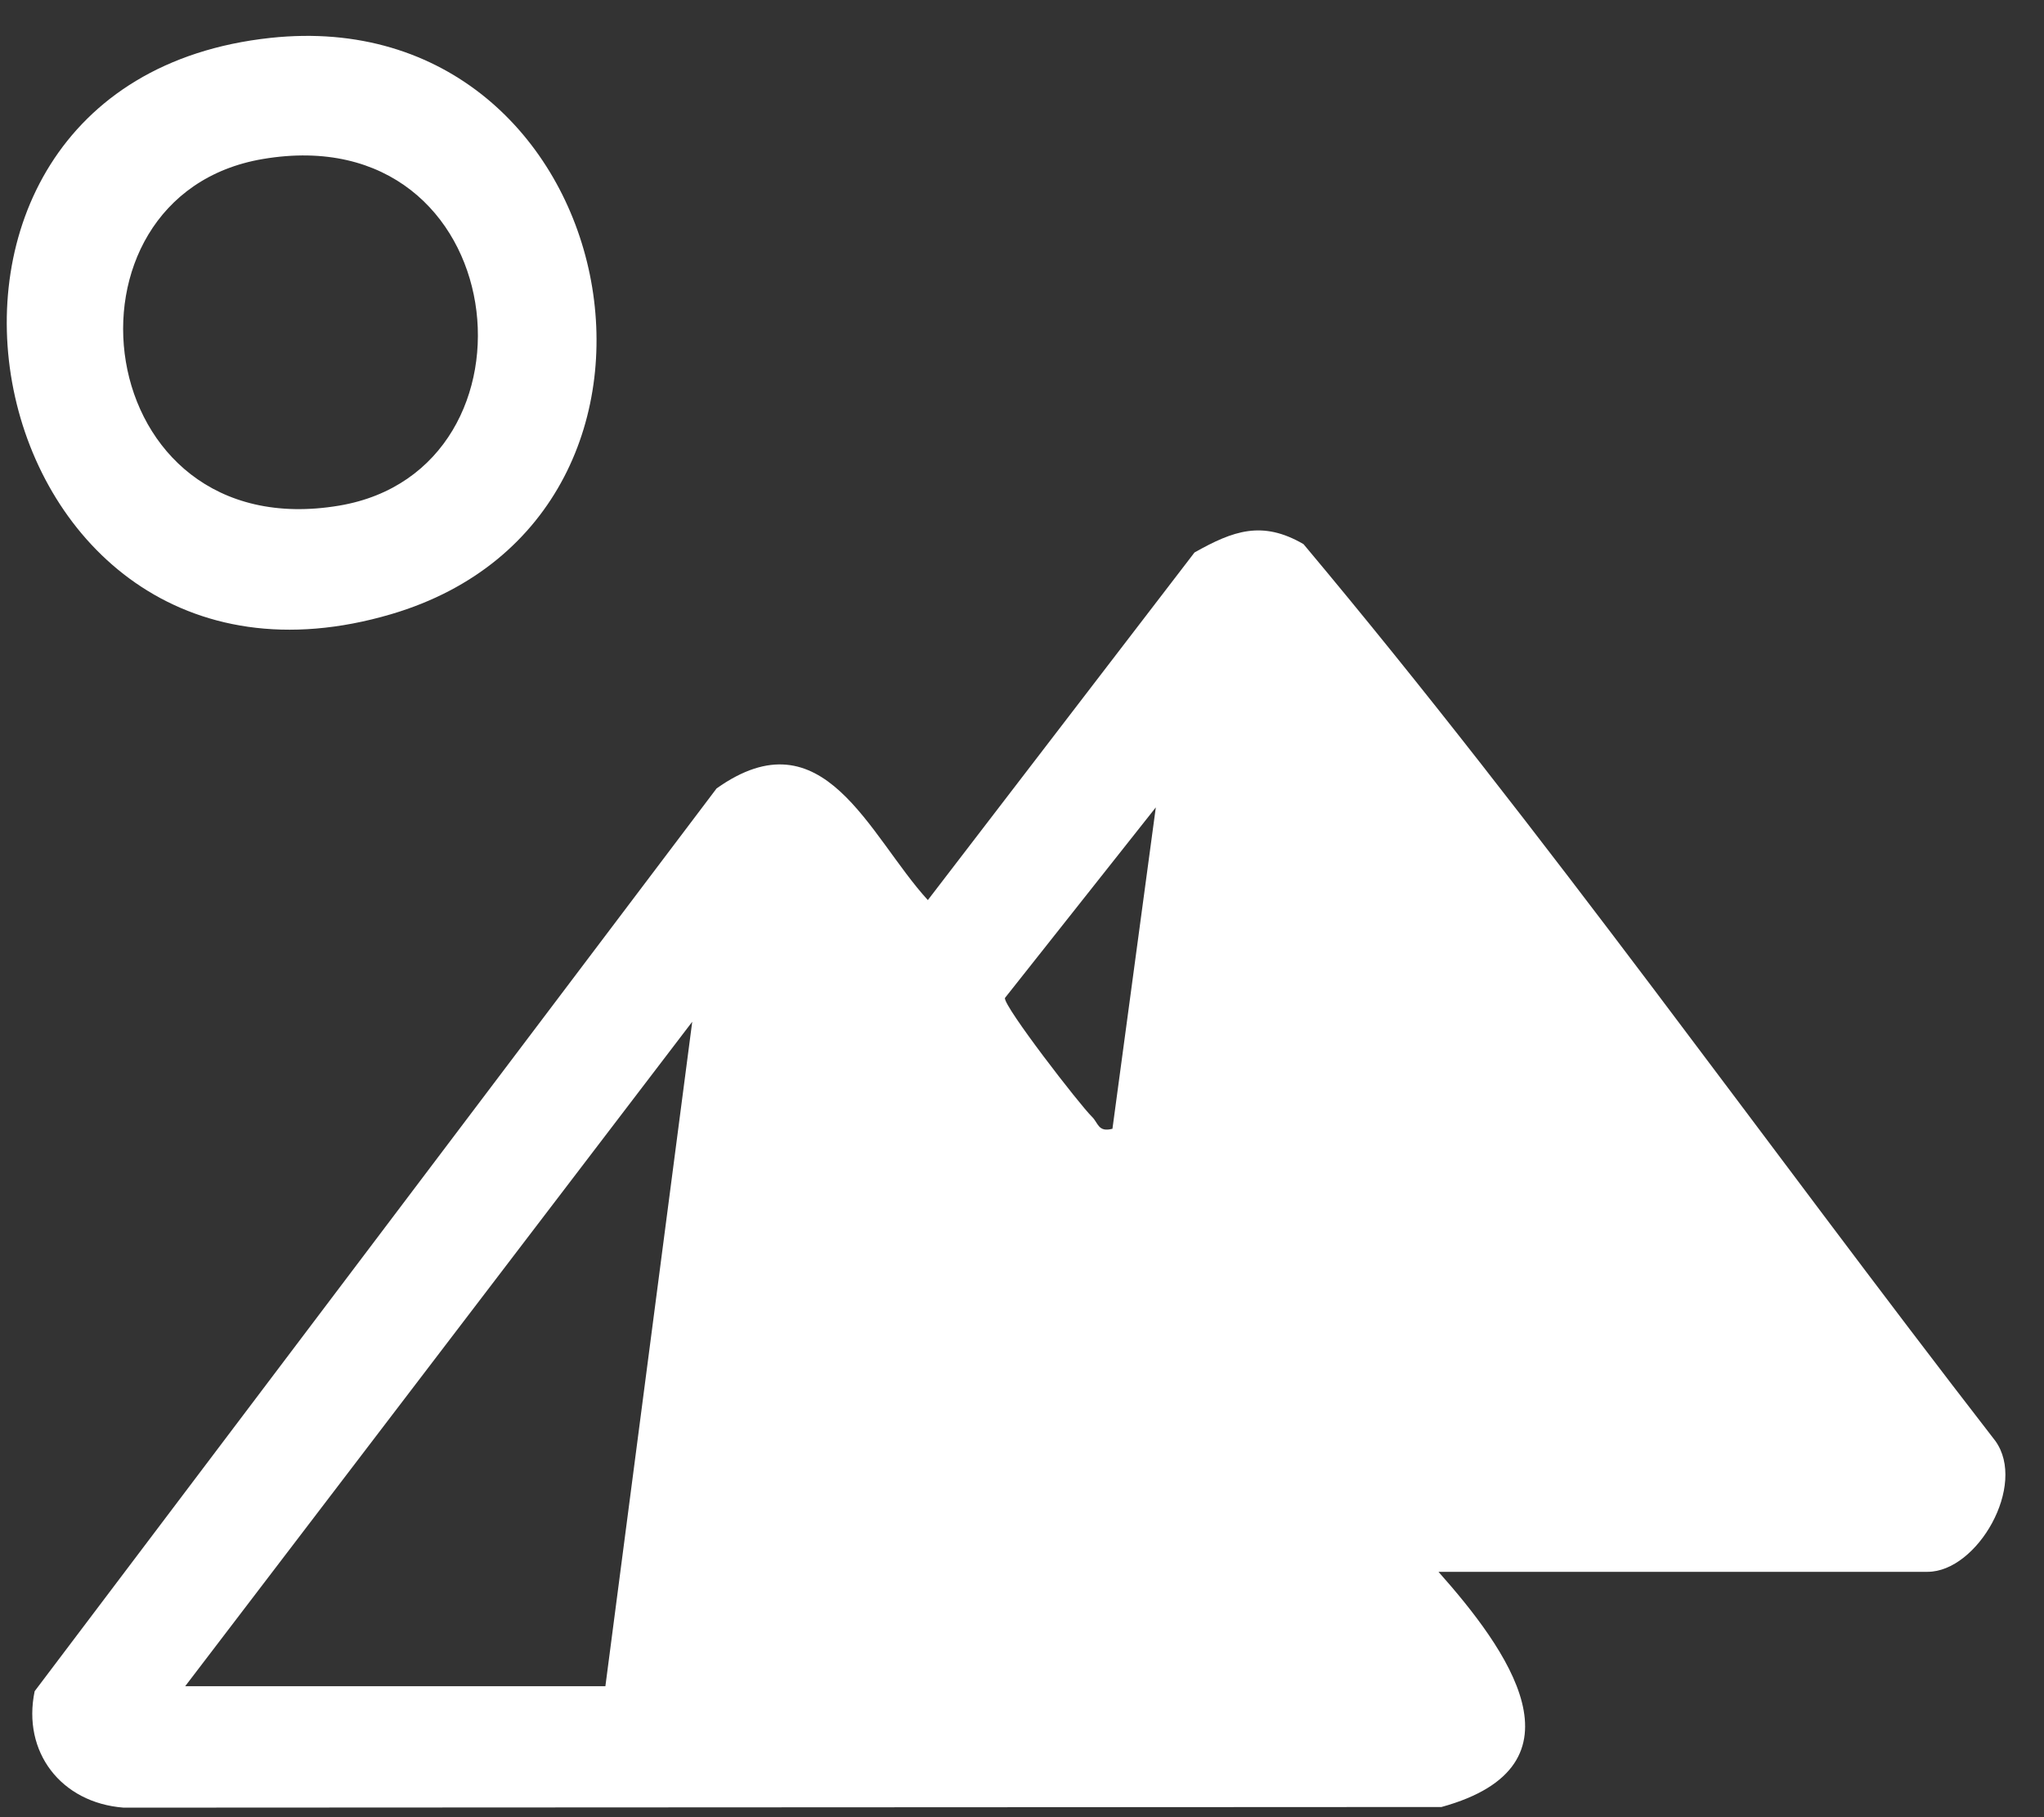
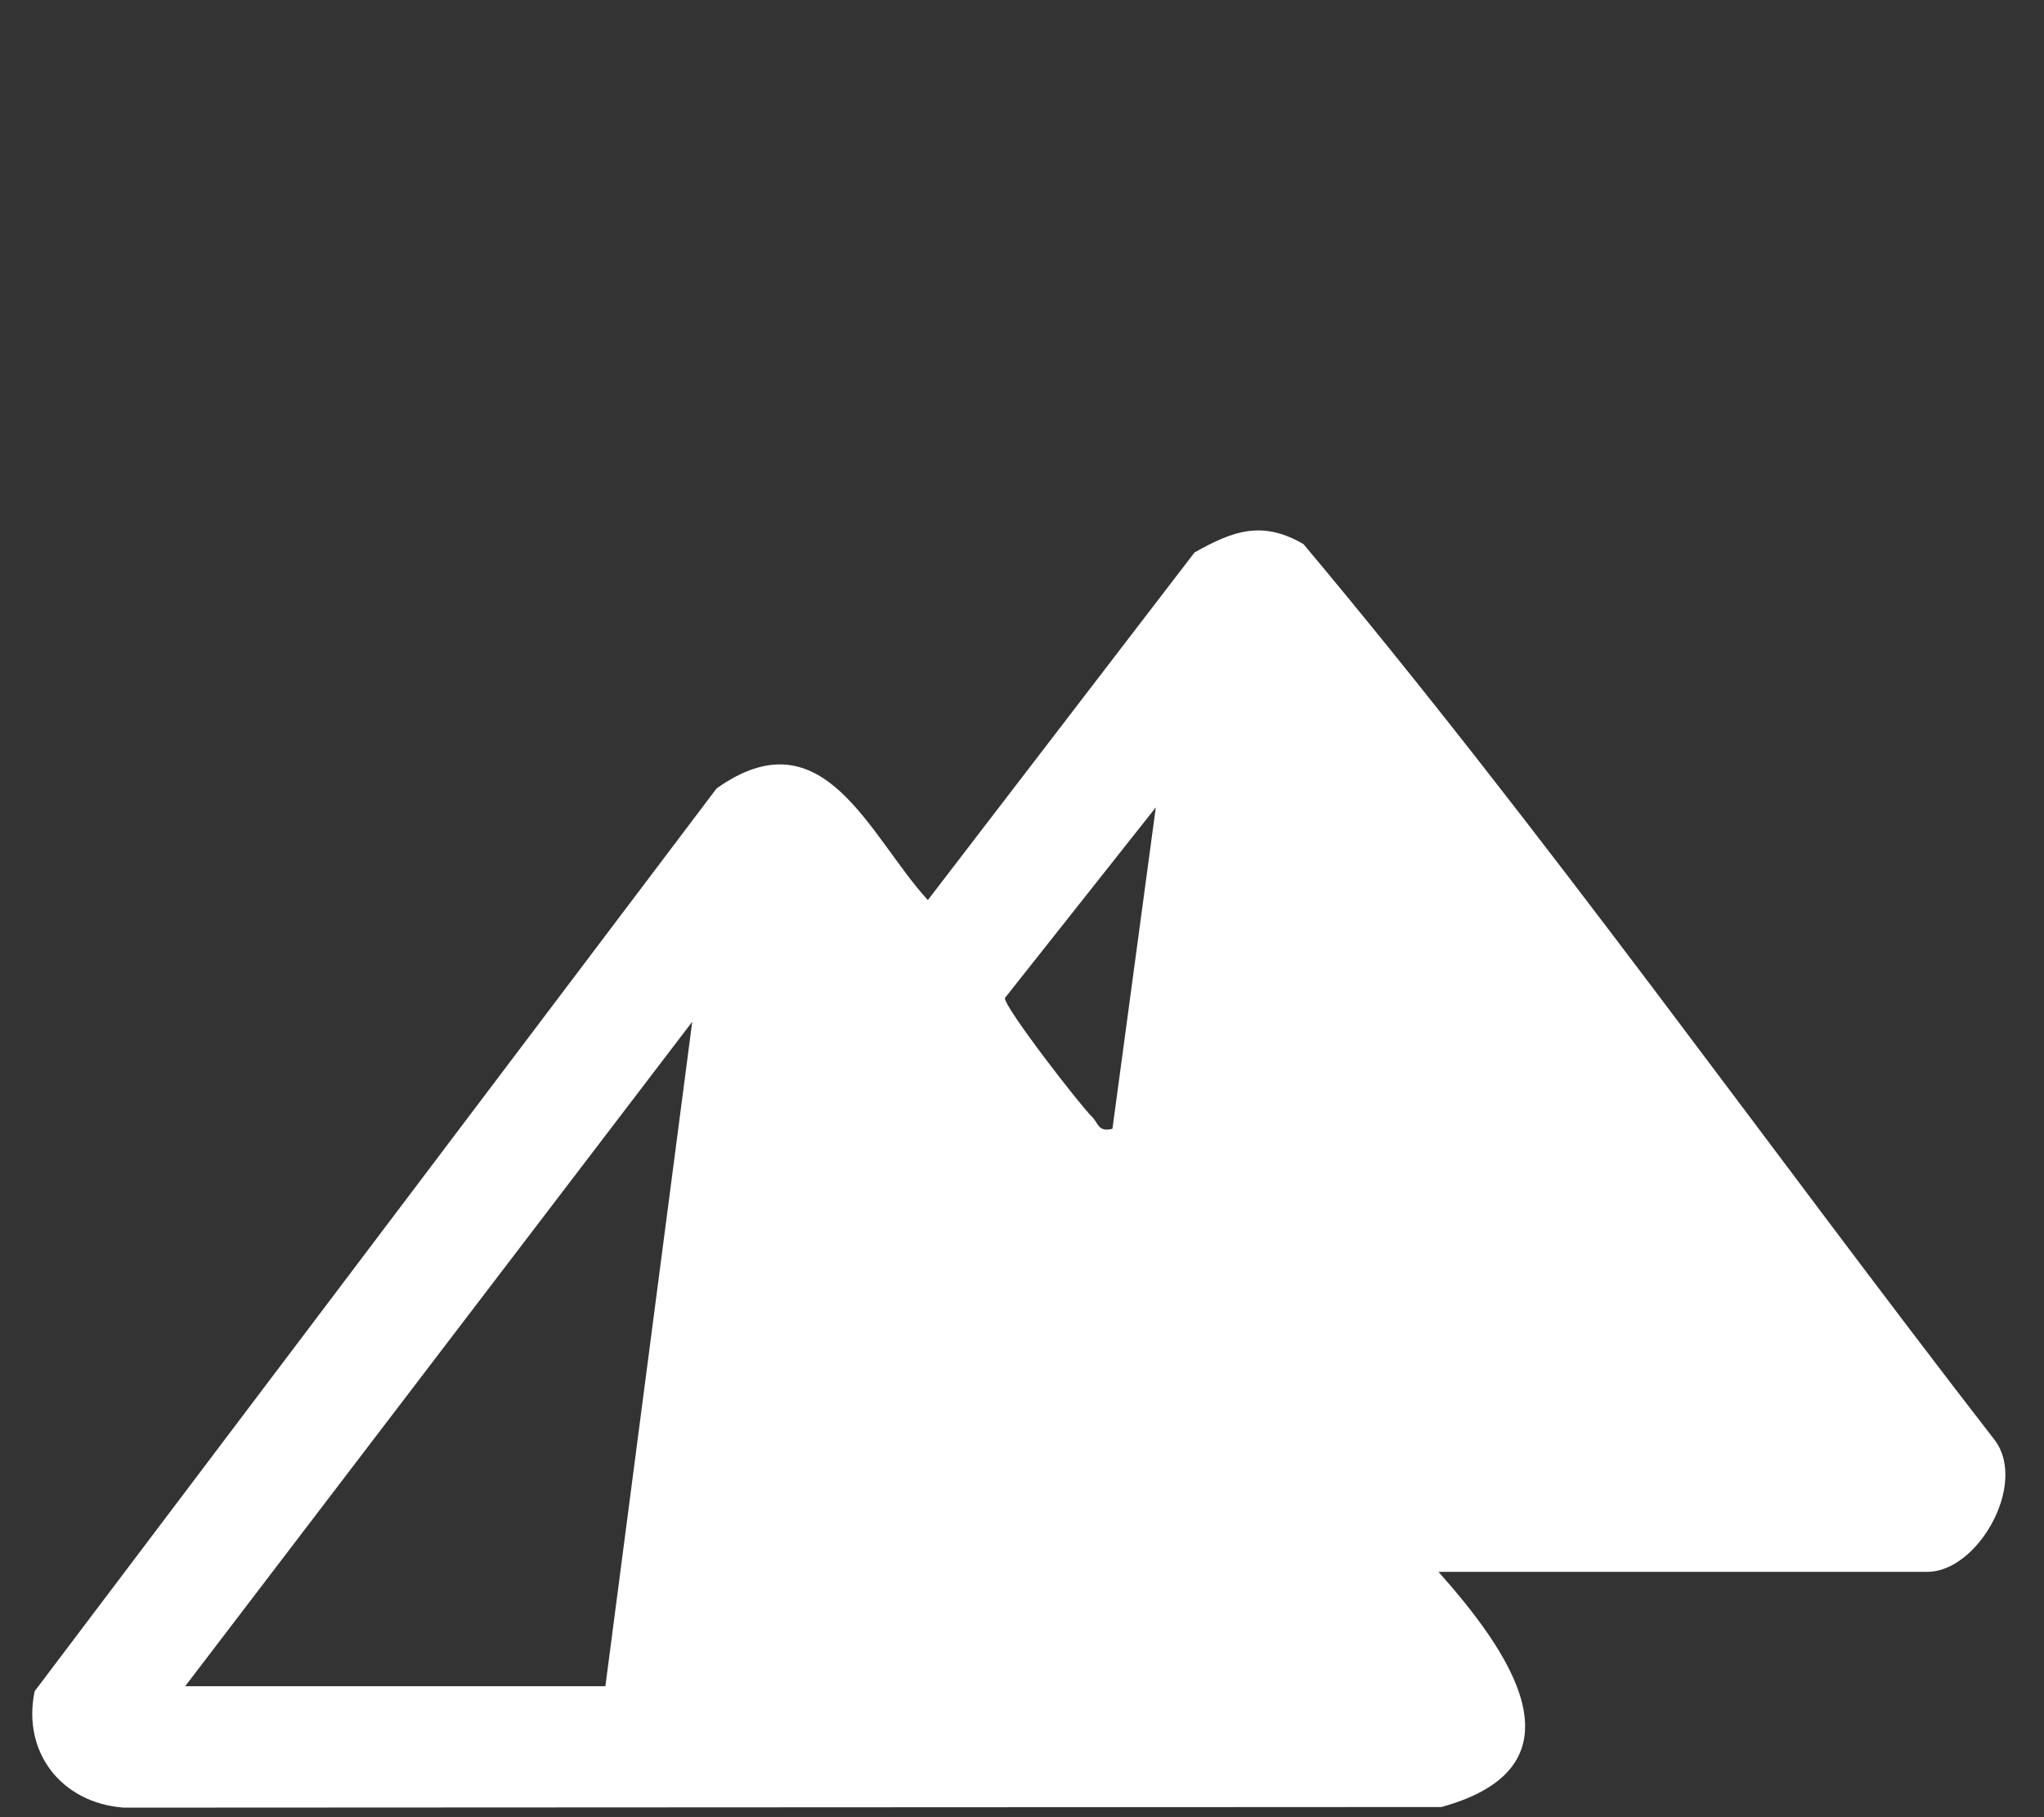
<svg xmlns="http://www.w3.org/2000/svg" width="45" height="40" viewBox="0 0 45 40" fill="none">
  <rect x="0" y="0" width="45" height="40" fill="#333333" stroke="none" />
  <path d="M31.67 34.6C33.16 36.278 35.056 38.861 31.735 39.776L2.721 39.79C1.342 39.684 0.484 38.562 0.763 37.227L15.776 17.355C18.133 15.682 19.125 18.389 20.427 19.813L26.298 12.161C27.153 11.68 27.789 11.45 28.697 11.977C34.026 18.33 38.842 25.151 43.927 31.715C44.634 32.69 43.533 34.599 42.437 34.599H31.671L31.67 34.6ZM24.491 24.849L25.446 17.772L22.124 21.968C22.095 22.155 23.775 24.325 24.041 24.583C24.18 24.717 24.174 24.929 24.489 24.847L24.491 24.849ZM13.328 37.117L15.24 22.491L4.077 37.117H13.328Z" fill="white" />
-   <path d="M5.954 0.834C13.749 -0.004 16.023 11.334 8.613 13.519C-0.625 16.242 -3.438 1.844 5.954 0.834ZM5.788 3.5C1.034 4.303 1.938 12.059 7.466 11.13C12.16 10.342 11.325 2.562 5.788 3.5Z" fill="white" />
</svg>